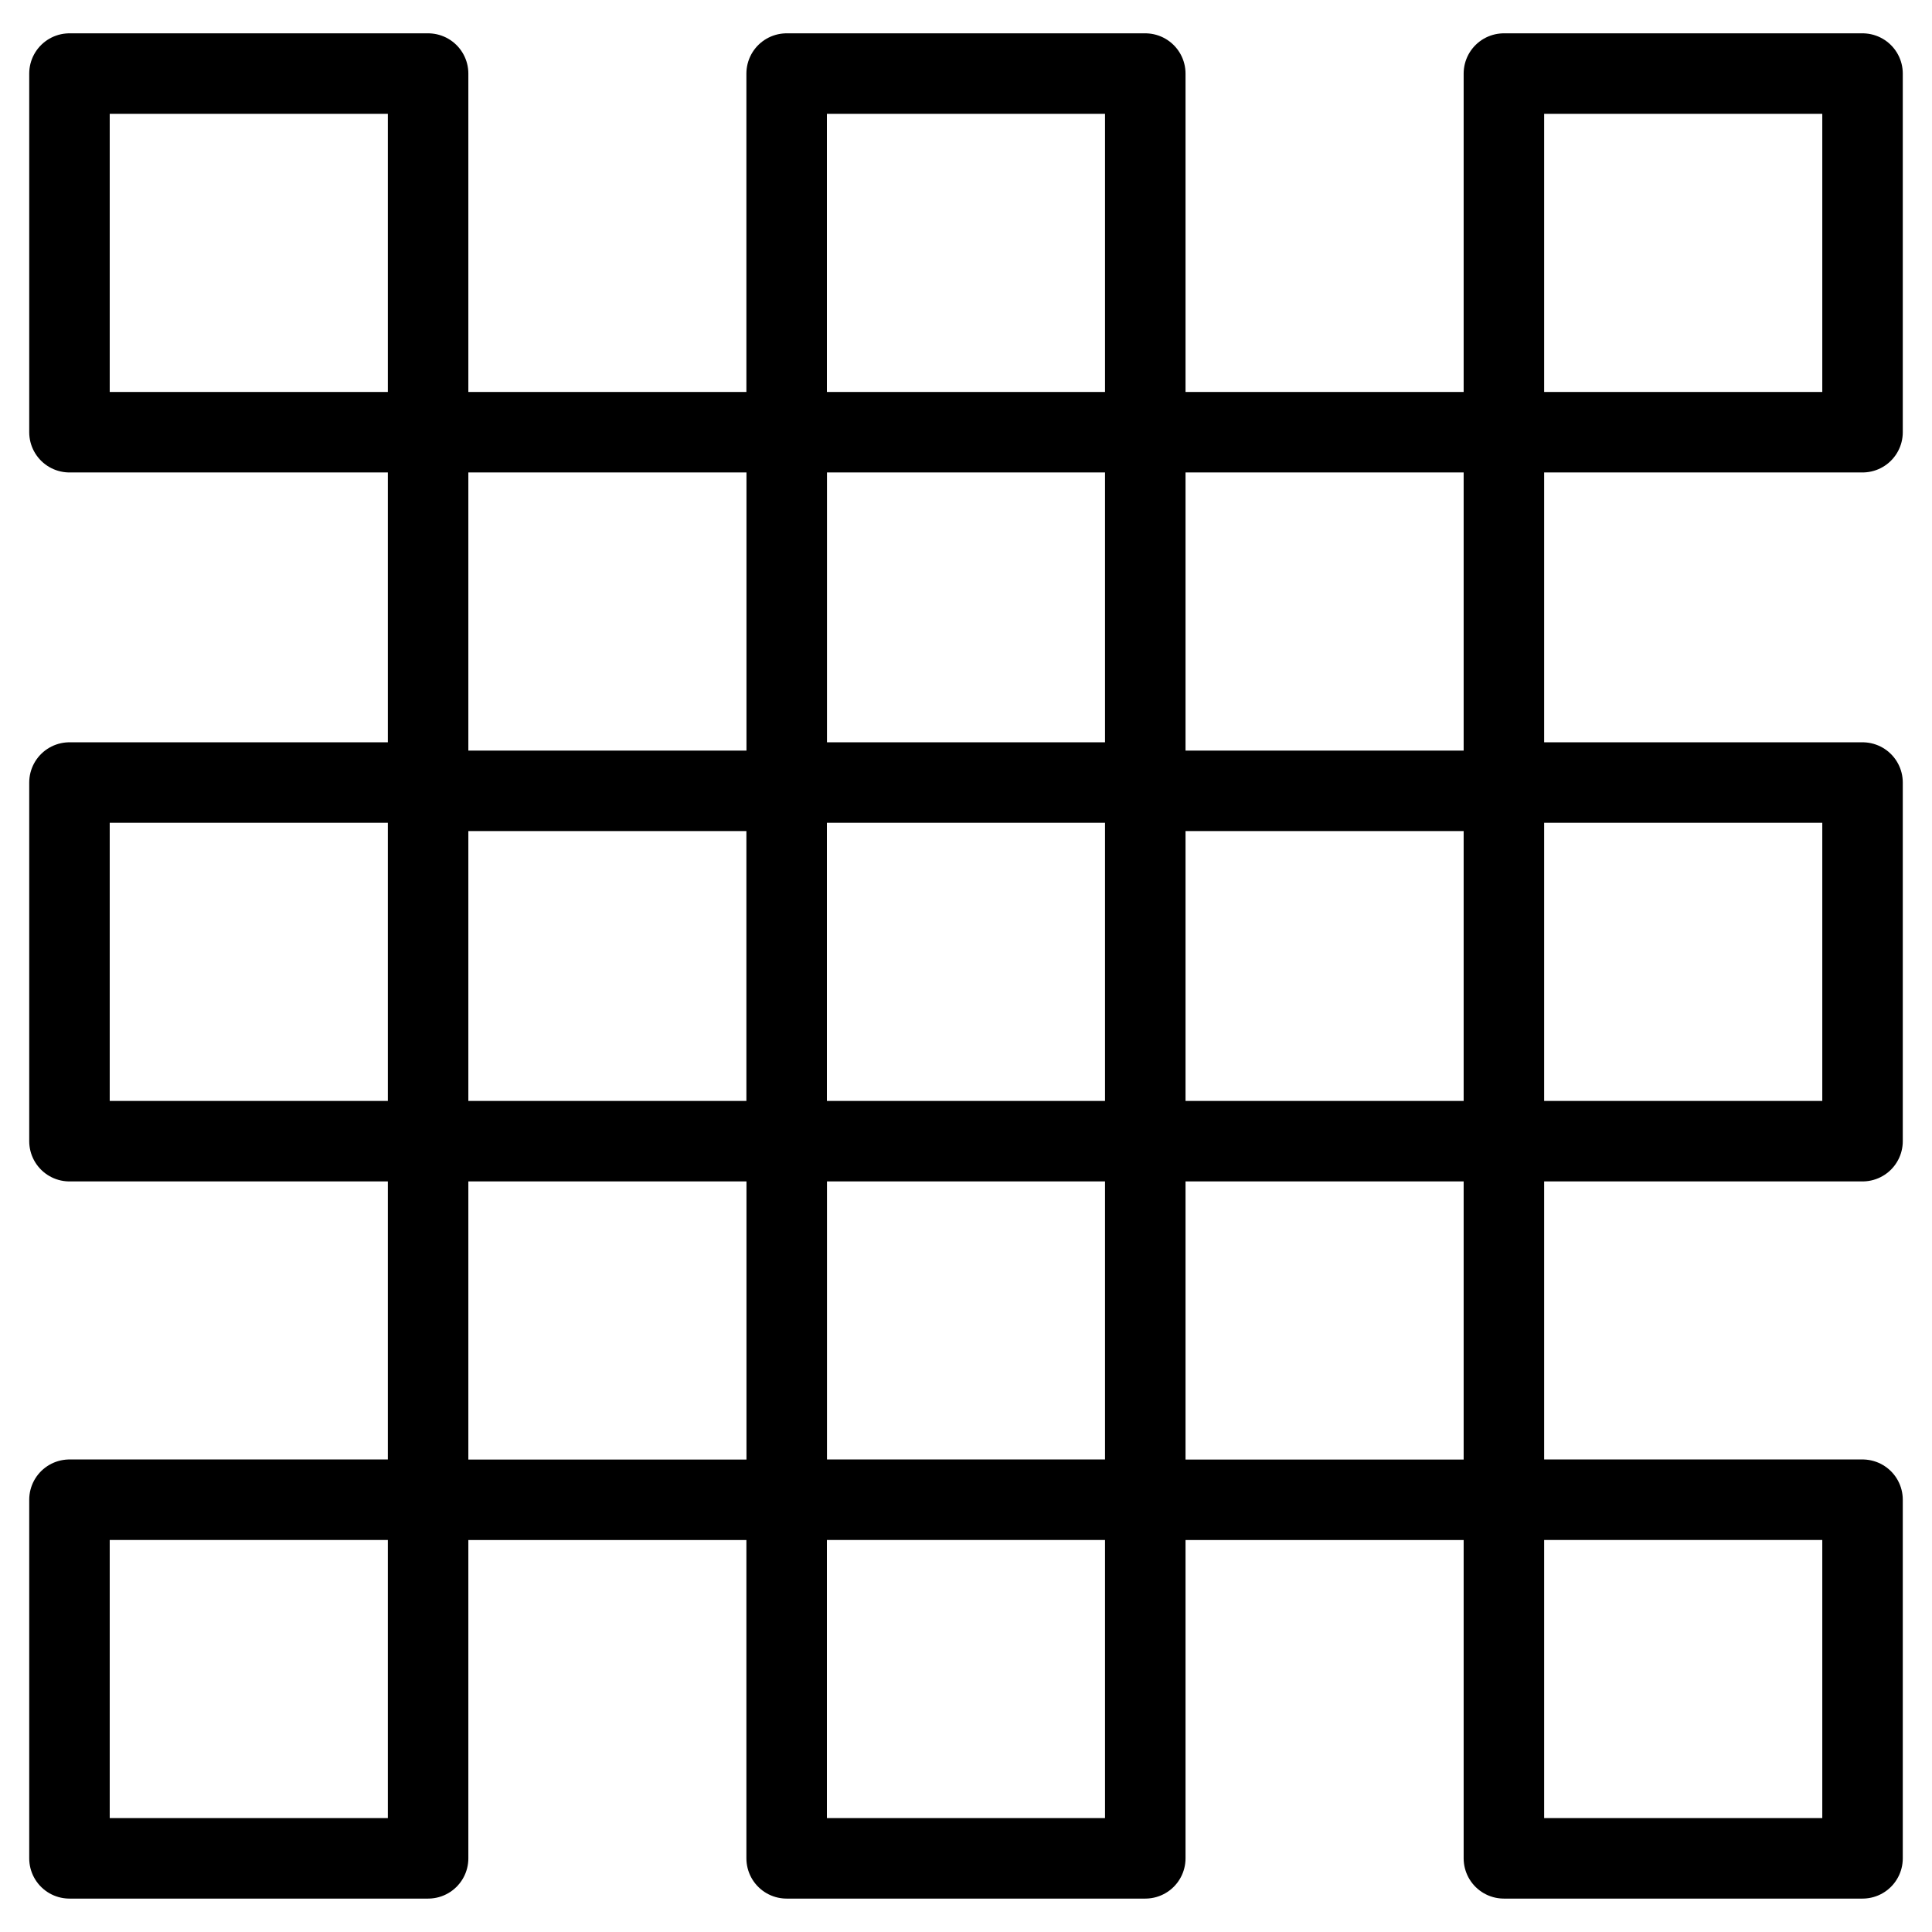
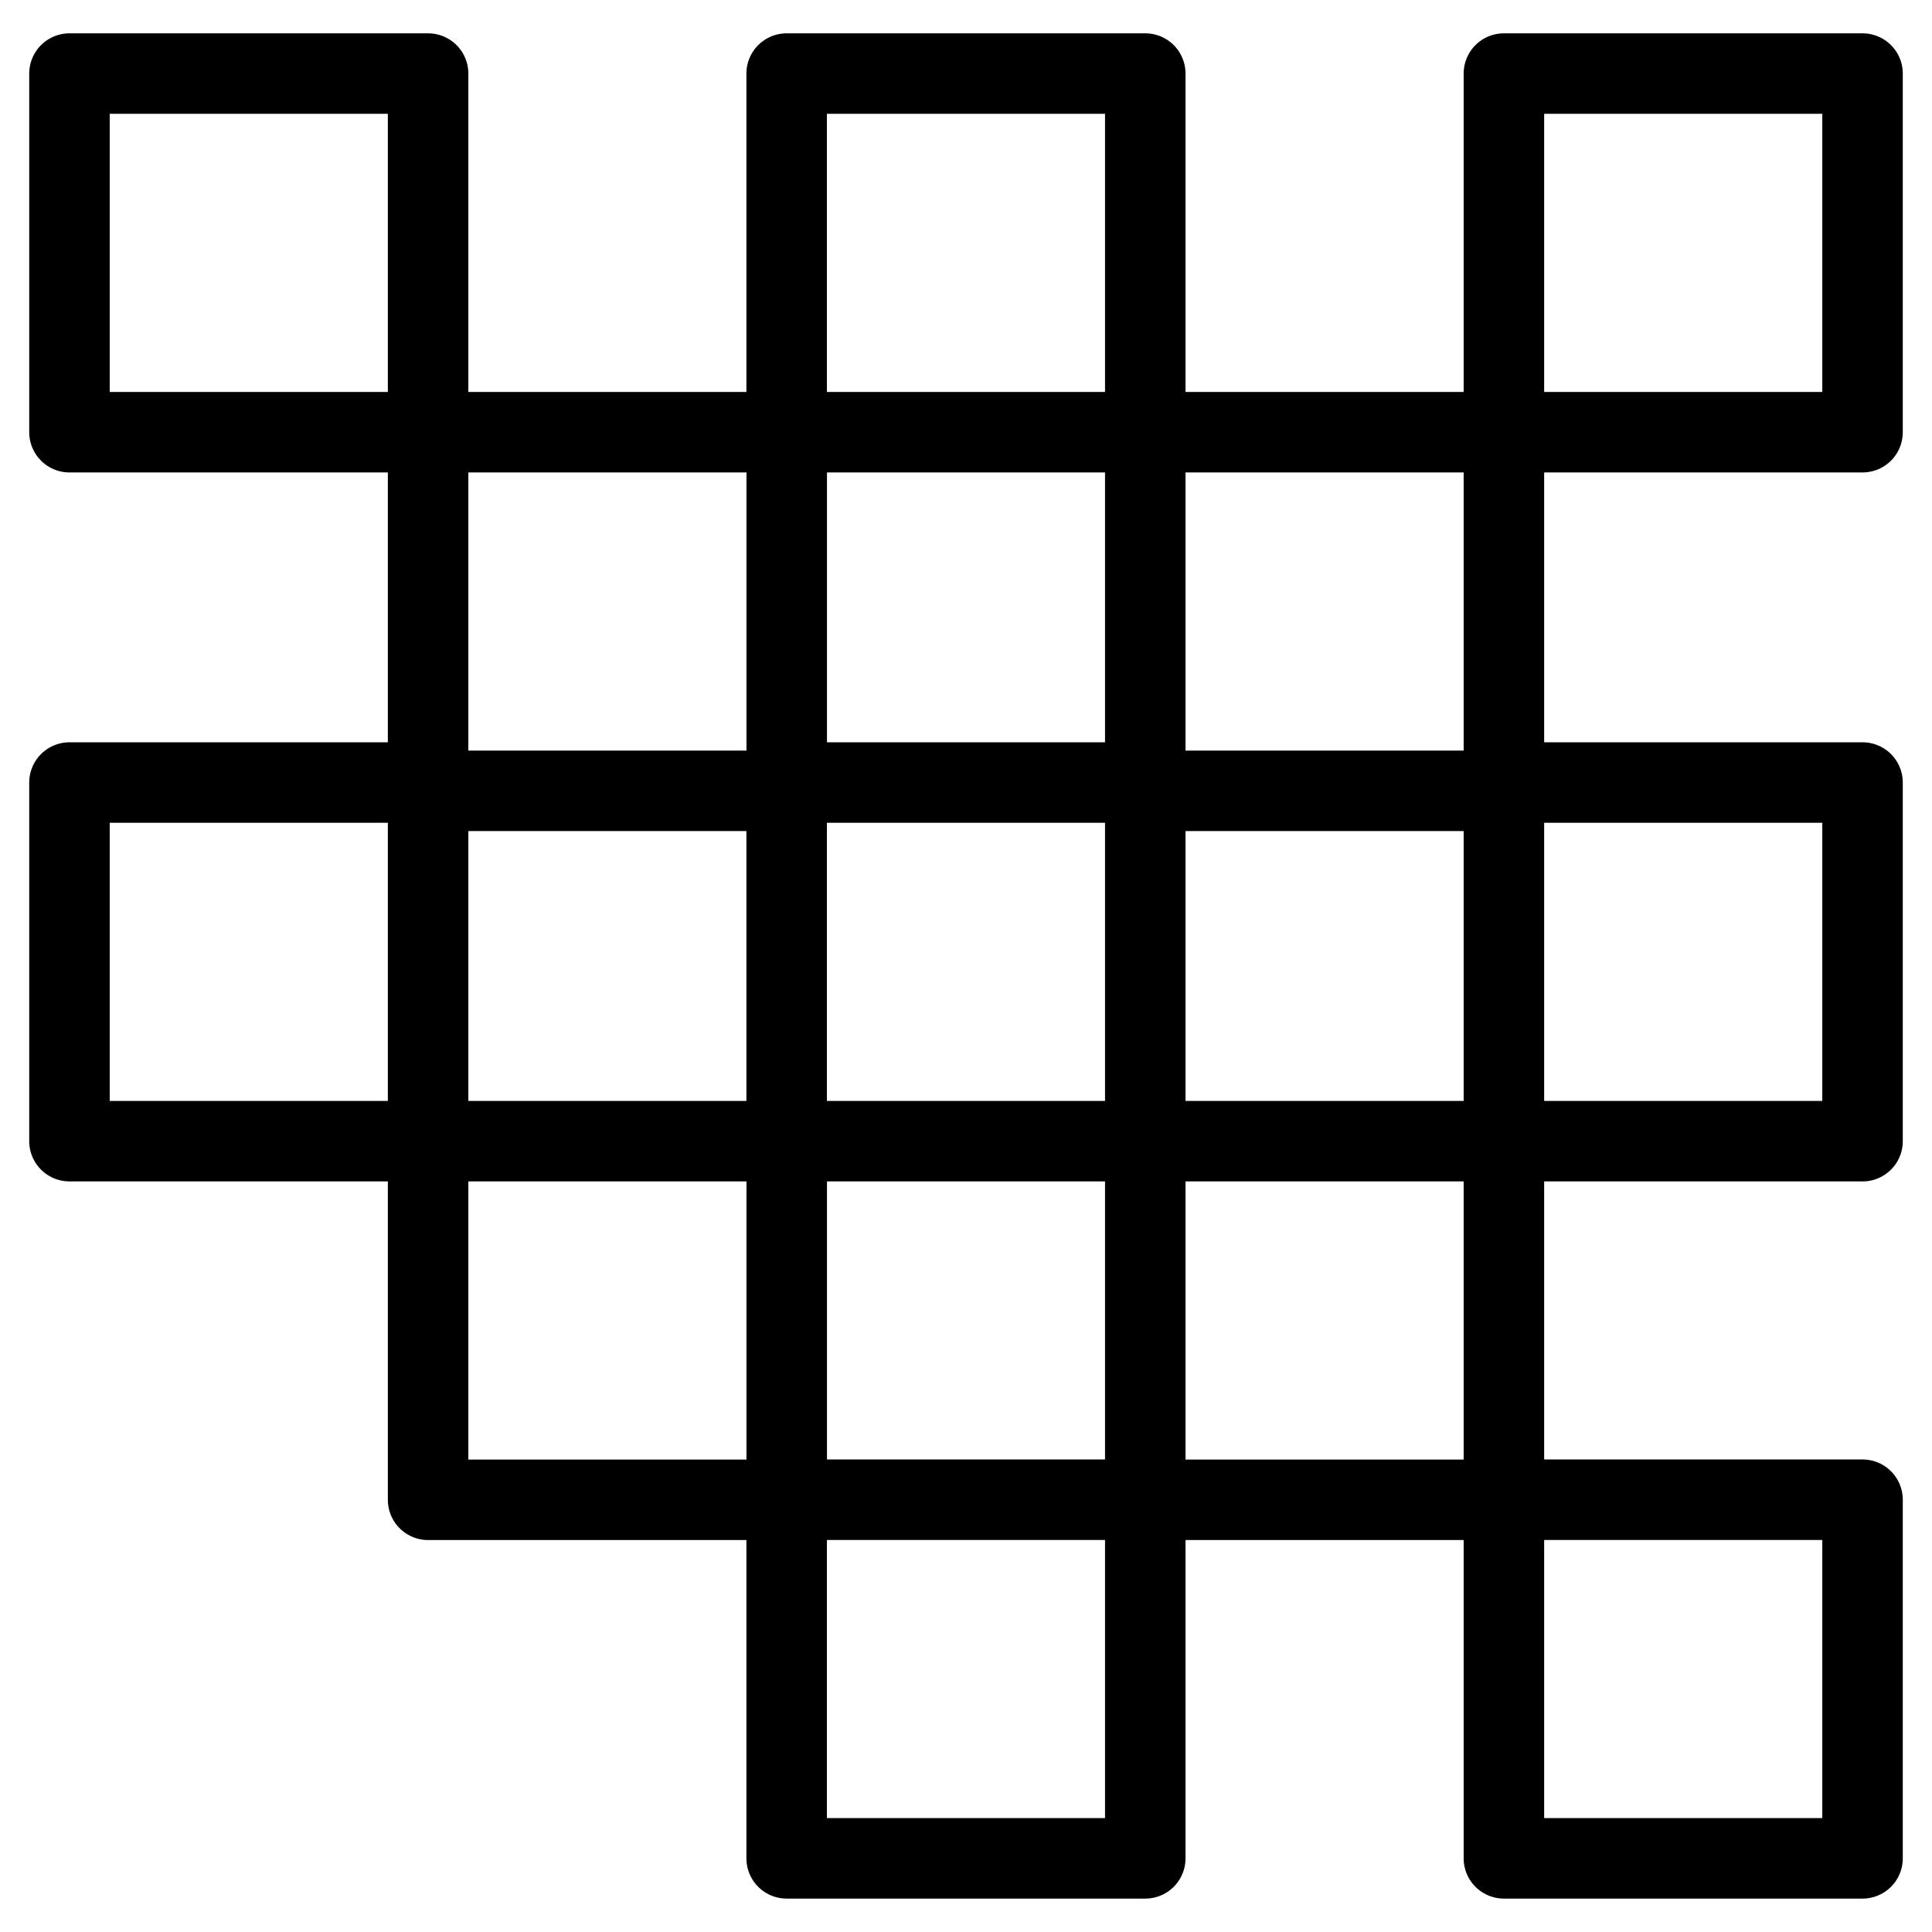
<svg xmlns="http://www.w3.org/2000/svg" fill="none" viewBox="0 0 24 24">
  <path stroke="#000000" stroke-linecap="round" stroke-linejoin="round" d="m5.318 5.369 -4.455 0 0 -4.455 4.455 0 0 4.455Z" stroke-width="1" />
  <path stroke="#000000" stroke-linecap="round" stroke-linejoin="round" d="m5.318 14.176 -4.455 0 0 -4.455 4.455 0 0 4.455Z" stroke-width="1" />
-   <path stroke="#000000" stroke-linecap="round" stroke-linejoin="round" d="m5.318 23.085 -4.455 0 0 -4.455 4.455 0 0 4.455Z" stroke-width="1" />
  <path stroke="#000000" stroke-linecap="round" stroke-linejoin="round" d="m14.227 5.369 -4.455 0L9.772 0.914l4.455 0 0 4.455Z" stroke-width="1" />
  <path stroke="#000000" stroke-linecap="round" stroke-linejoin="round" d="m9.773 9.824 -4.455 0 0 -4.455 4.455 0 0 4.455Z" stroke-width="1" />
  <path stroke="#000000" stroke-linecap="round" stroke-linejoin="round" d="m9.773 18.631 -4.455 0 0 -4.455 4.455 0 0 4.455Z" stroke-width="1" />
  <path stroke="#000000" stroke-linecap="round" stroke-linejoin="round" d="m23.137 5.369 -4.455 0 0 -4.455 4.455 0 0 4.455Z" stroke-width="1" />
  <path stroke="#000000" stroke-linecap="round" stroke-linejoin="round" d="m14.227 14.176 -4.455 0 0 -4.455 4.455 0 0 4.455Z" stroke-width="1" />
  <path stroke="#000000" stroke-linecap="round" stroke-linejoin="round" d="m14.227 23.085 -4.455 0 0 -4.455 4.455 0 0 4.455Z" stroke-width="1" />
  <path stroke="#000000" stroke-linecap="round" stroke-linejoin="round" d="m18.682 9.824 -4.455 0 0 -4.455 4.455 0 0 4.455Z" stroke-width="1" />
  <path stroke="#000000" stroke-linecap="round" stroke-linejoin="round" d="m18.682 18.631 -4.455 0 0 -4.455 4.455 0 0 4.455Z" stroke-width="1" />
  <path stroke="#000000" stroke-linecap="round" stroke-linejoin="round" d="m23.137 14.176 -4.455 0 0 -4.455 4.455 0 0 4.455Z" stroke-width="1" />
  <path stroke="#000000" stroke-linecap="round" stroke-linejoin="round" d="m23.137 23.085 -4.455 0 0 -4.455 4.455 0 0 4.455Z" stroke-width="1" />
</svg>